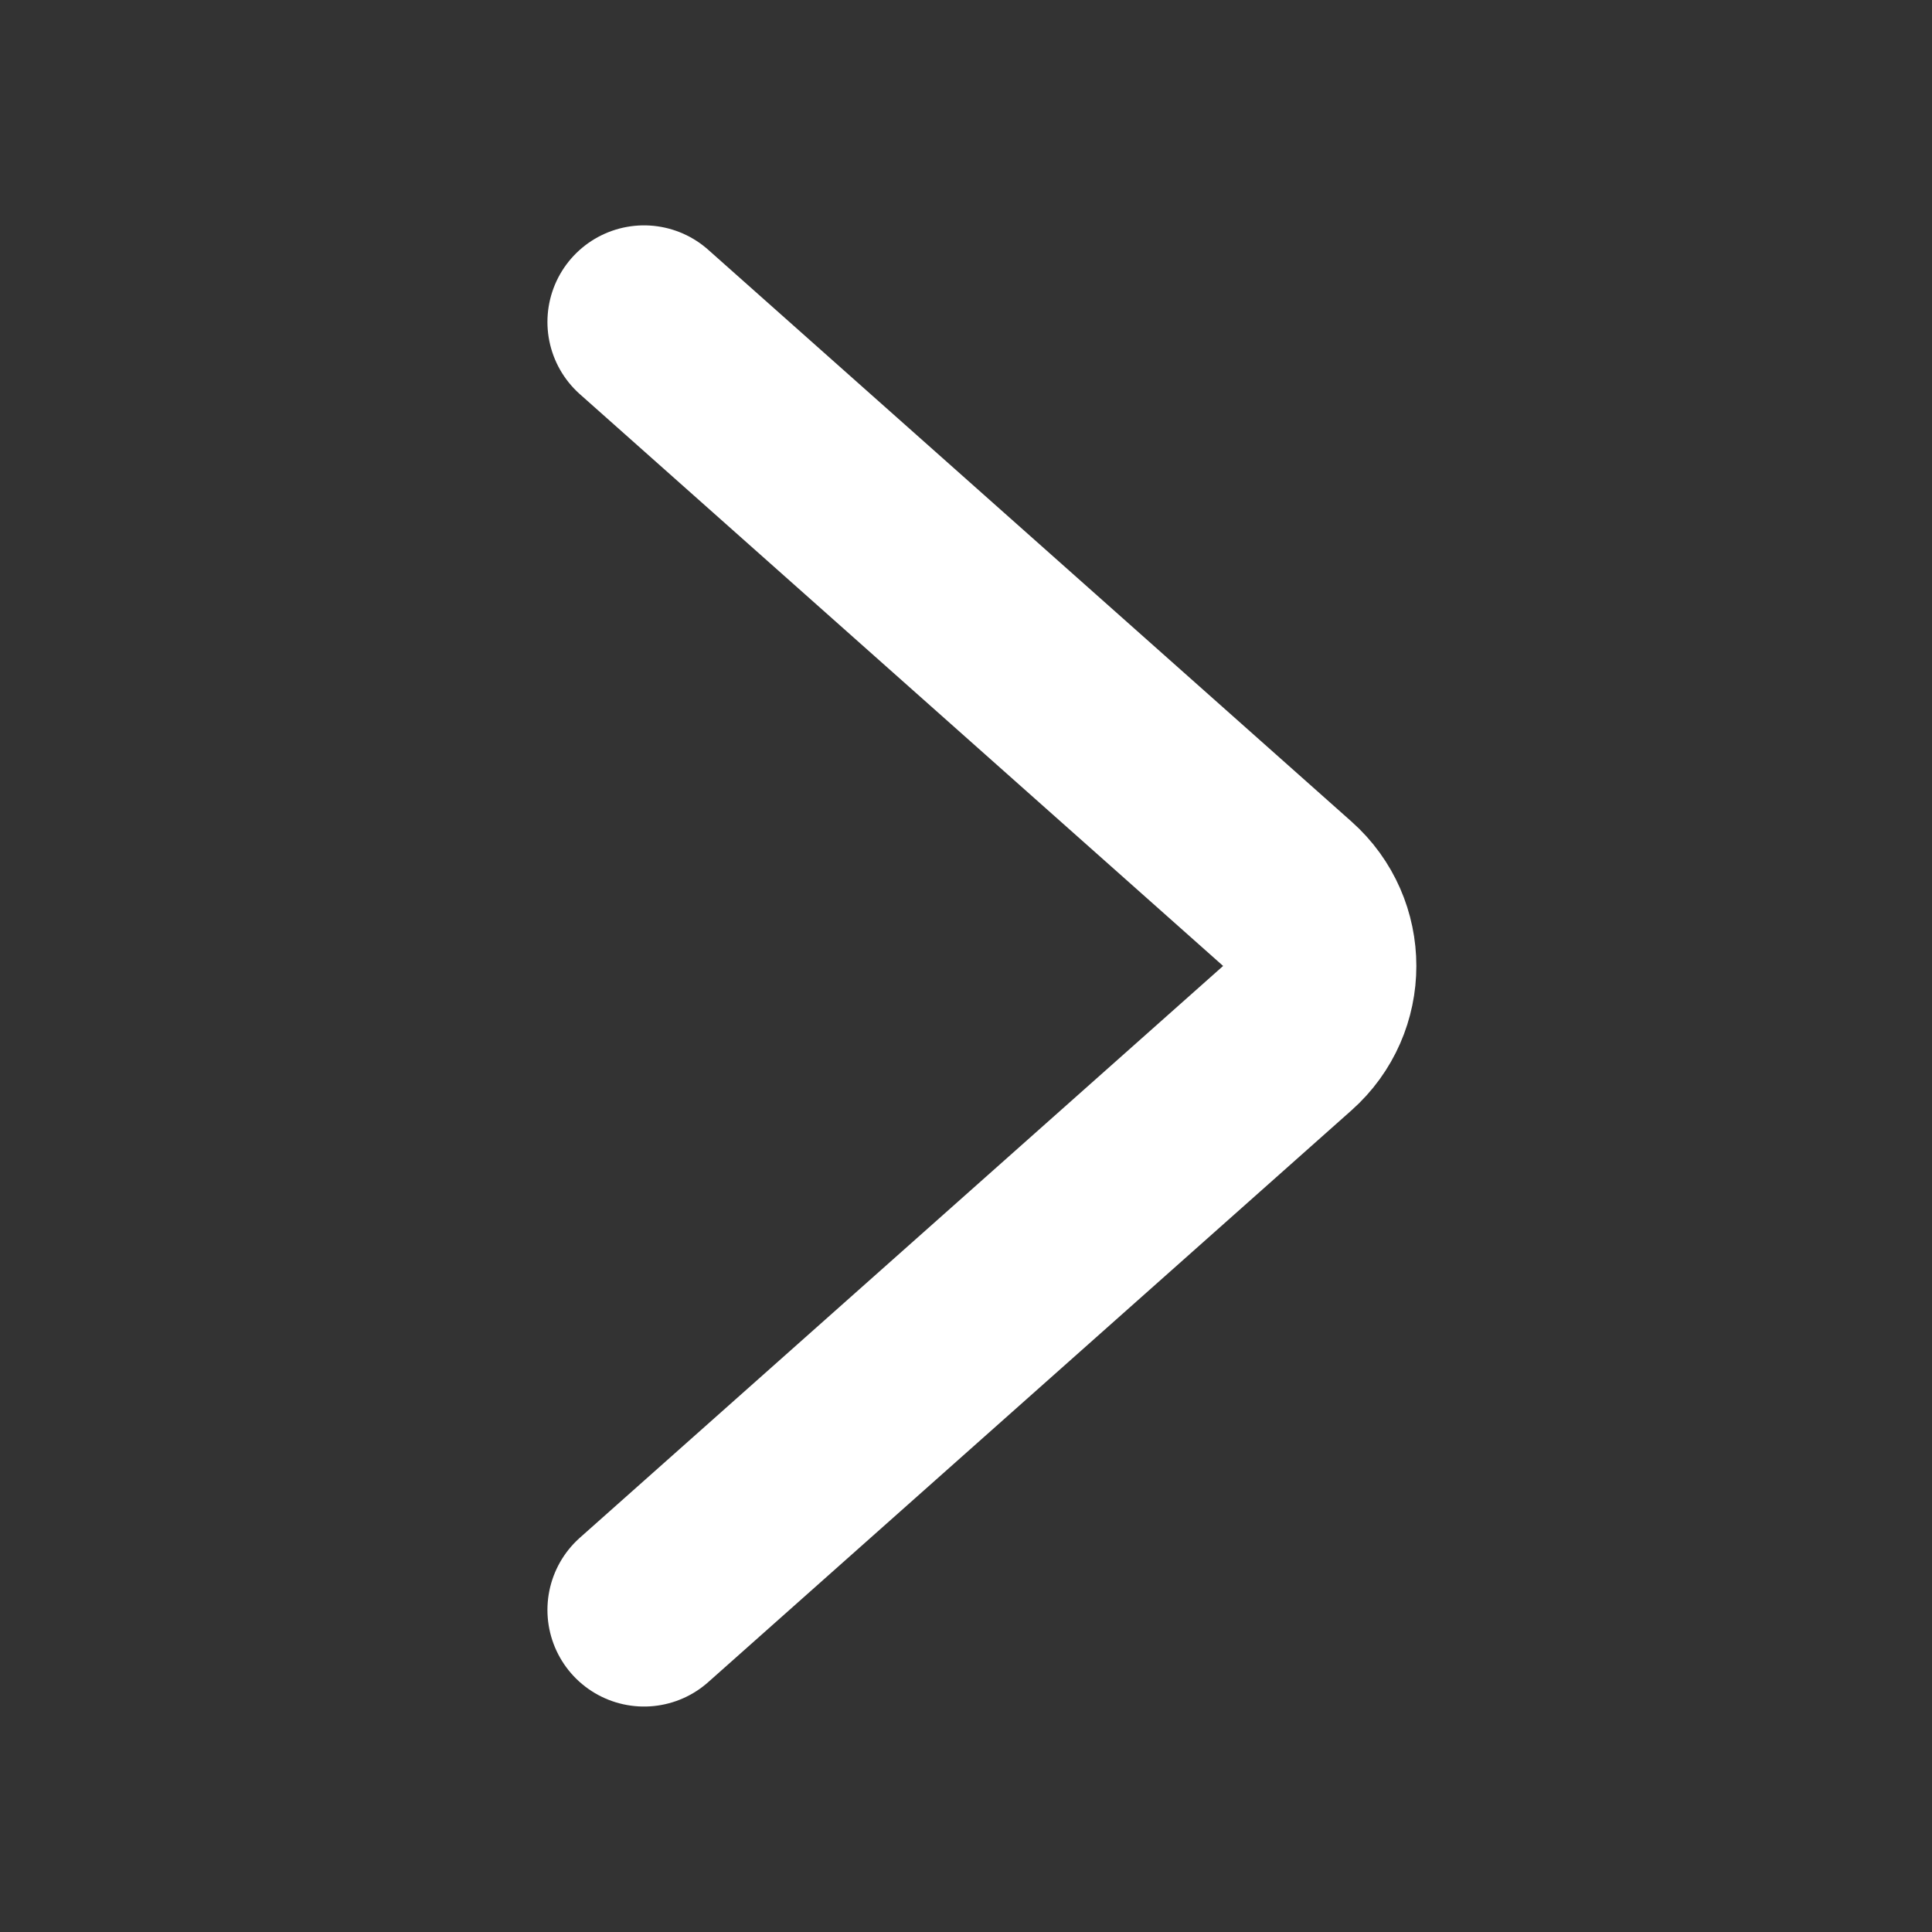
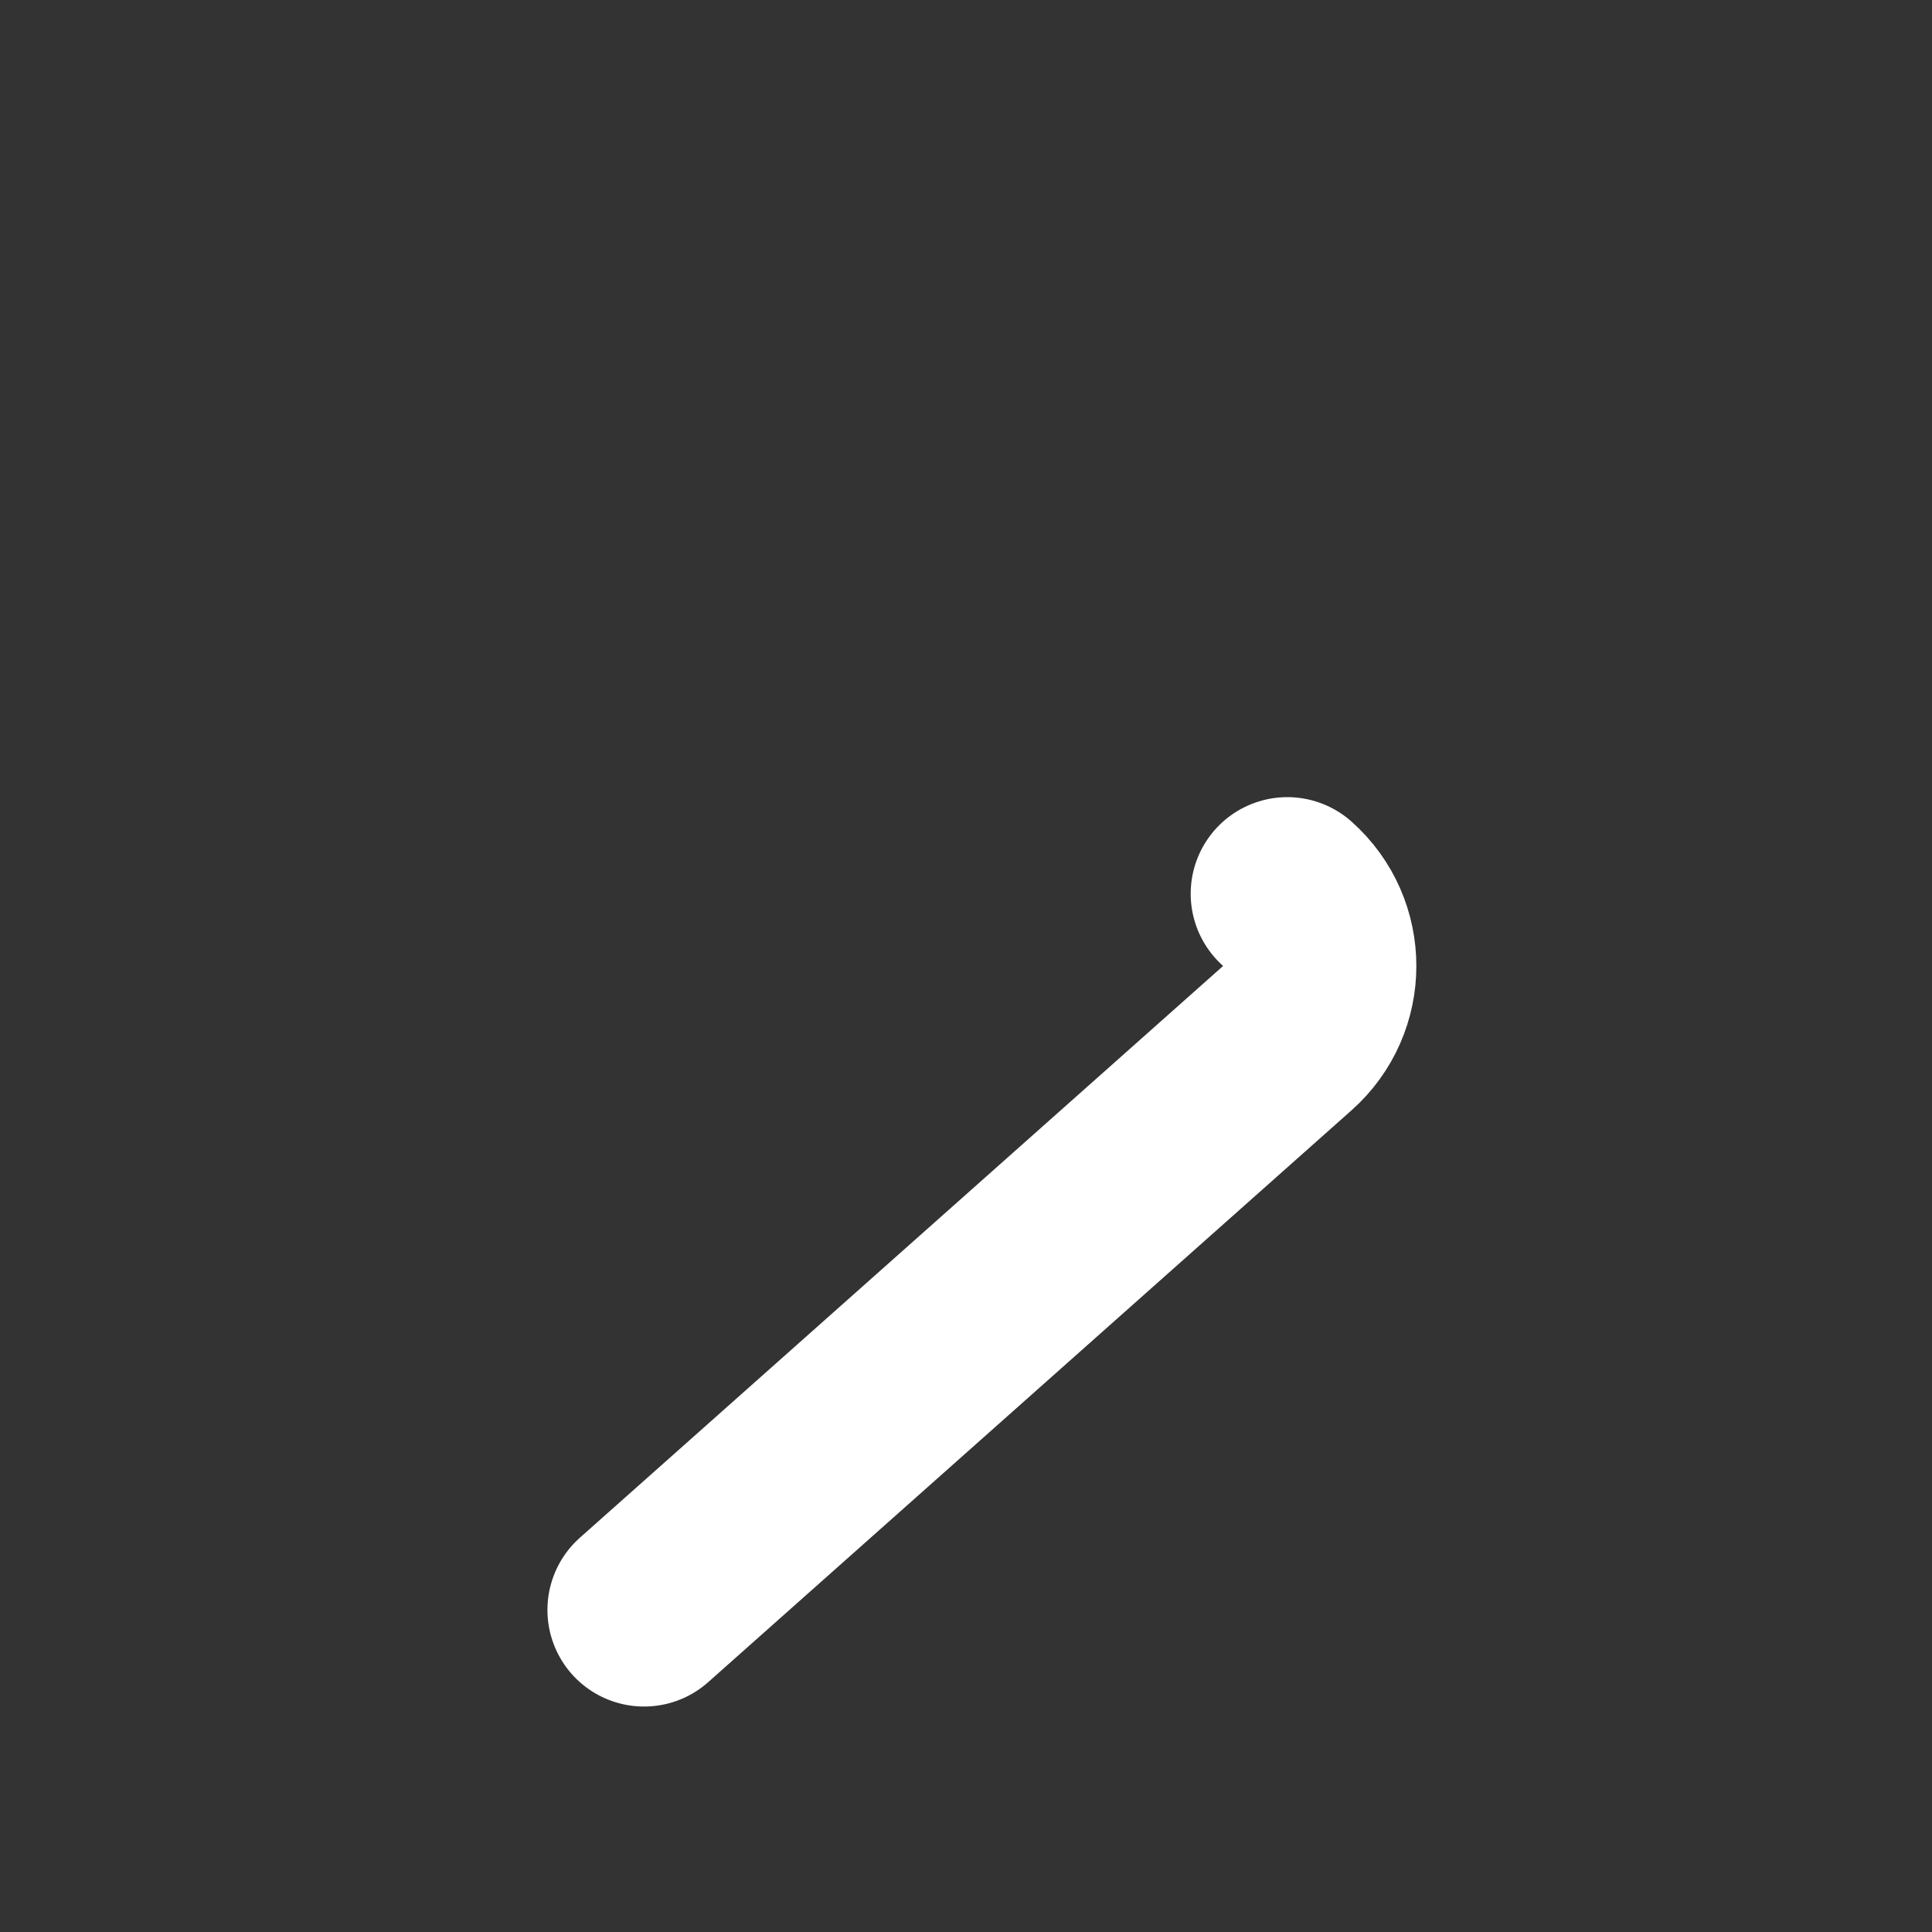
<svg xmlns="http://www.w3.org/2000/svg" width="20" height="20" viewBox="0 0 20 20" fill="none">
  <rect x="0" y="0" width="20" height="20" fill="#333333" stroke="none" />
-   <path d="M6.667 16.666L13.326 10.747C13.774 10.349 13.774 9.65 13.326 9.252L6.667 3.333" stroke="white" stroke-width="2" stroke-linecap="round" />
+   <path d="M6.667 16.666L13.326 10.747C13.774 10.349 13.774 9.65 13.326 9.252" stroke="white" stroke-width="2" stroke-linecap="round" />
</svg>